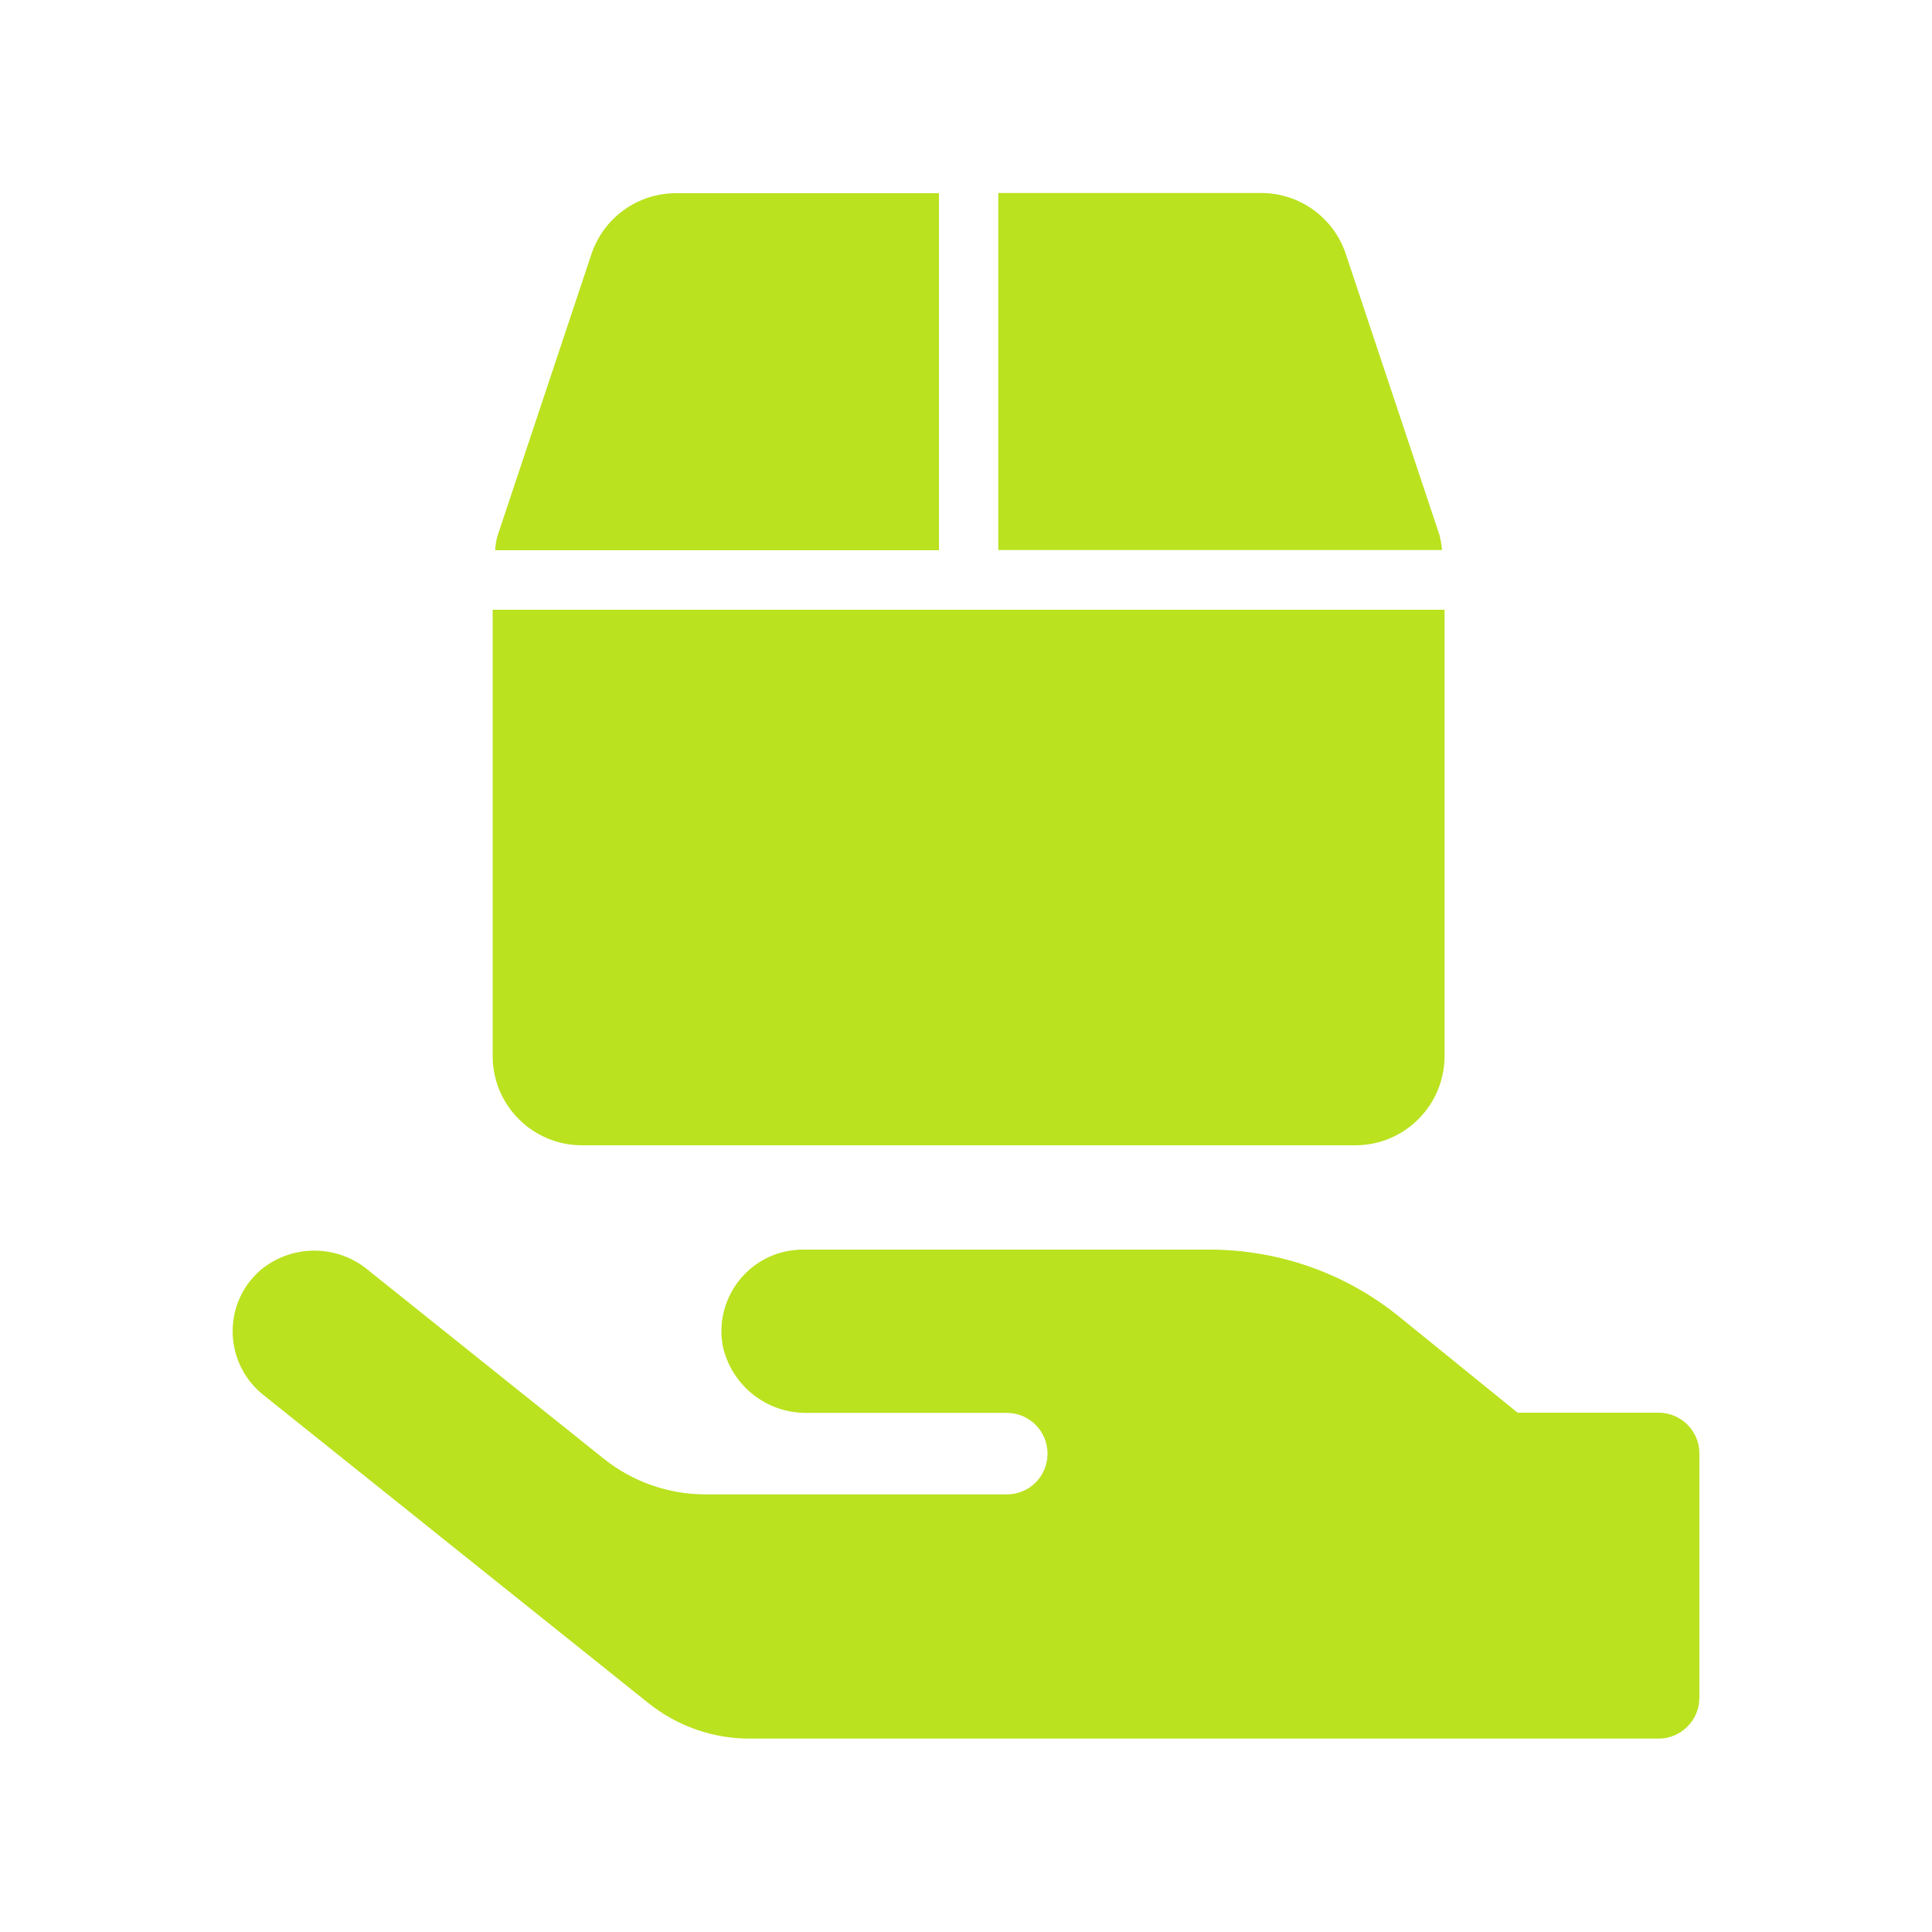
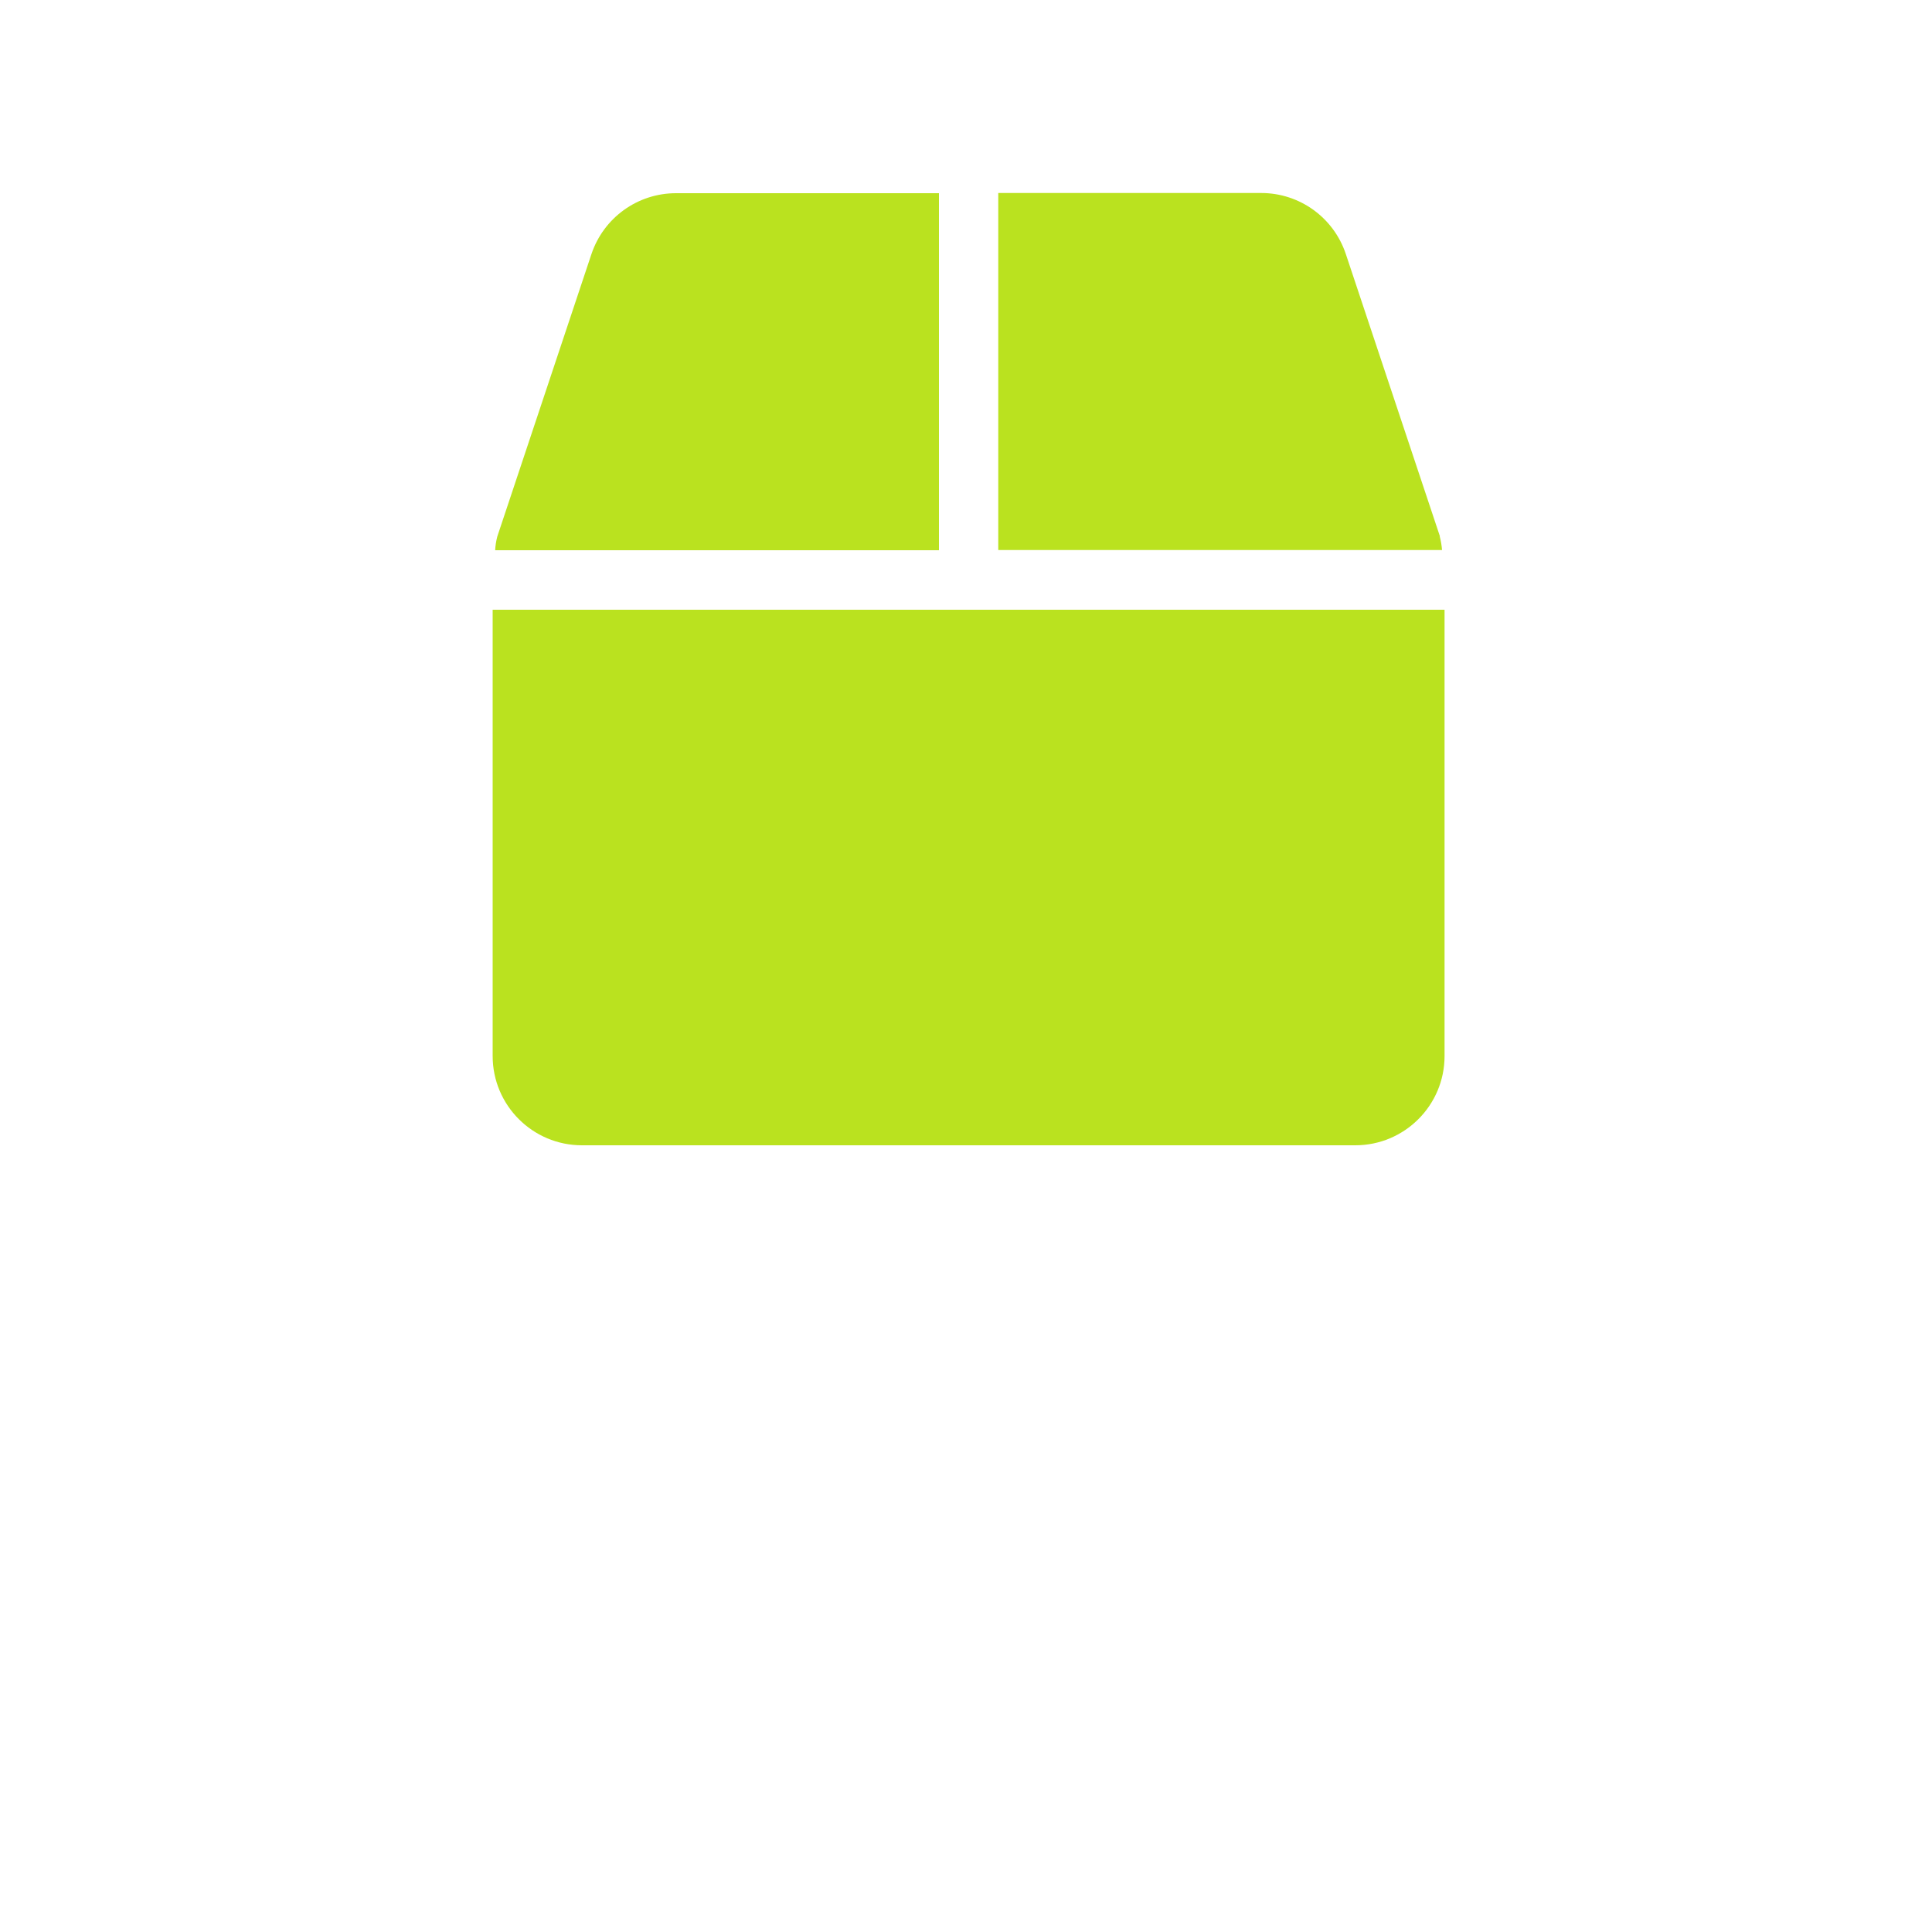
<svg xmlns="http://www.w3.org/2000/svg" width="40" height="40" viewBox="0 0 40 40" fill="none">
-   <path d="M5.184 26.512C4.604 27.24 4.724 28.3 5.452 28.88L13.424 35.26C14.024 35.74 14.768 36 15.532 35.996H34.34C34.804 35.996 35.184 35.616 35.184 35.152V30.092C35.184 29.628 34.808 29.252 34.344 29.248H31.42L28.968 27.26C27.864 26.364 26.484 25.876 25.06 25.872H16.624C16.528 25.872 16.432 25.88 16.34 25.896C15.42 26.052 14.804 26.928 14.96 27.848C15.132 28.676 15.868 29.268 16.716 29.252H20.844C21.308 29.252 21.688 29.628 21.688 30.096C21.688 30.564 21.312 30.94 20.844 30.94H14.612C13.844 30.94 13.1 30.68 12.504 30.204L7.632 26.304C6.984 25.756 6.032 25.756 5.384 26.304C5.312 26.368 5.248 26.436 5.188 26.512H5.184Z" fill="#BAE21F" />
  <path d="M29.812 11.104L27.864 5.26C27.612 4.504 26.908 3.996 26.112 3.996H20.668V11.388H29.856C29.848 11.292 29.832 11.196 29.808 11.104H29.812ZM19.44 4H13.996C13.2 4 12.496 4.508 12.244 5.264L10.296 11.108C10.272 11.2 10.256 11.296 10.252 11.392H19.44V4ZM10.2 12.624V21.864C10.2 22.884 11.028 23.712 12.048 23.712H28.06C29.08 23.712 29.908 22.884 29.908 21.864V12.624H10.2Z" fill="#BAE21F" />
</svg>